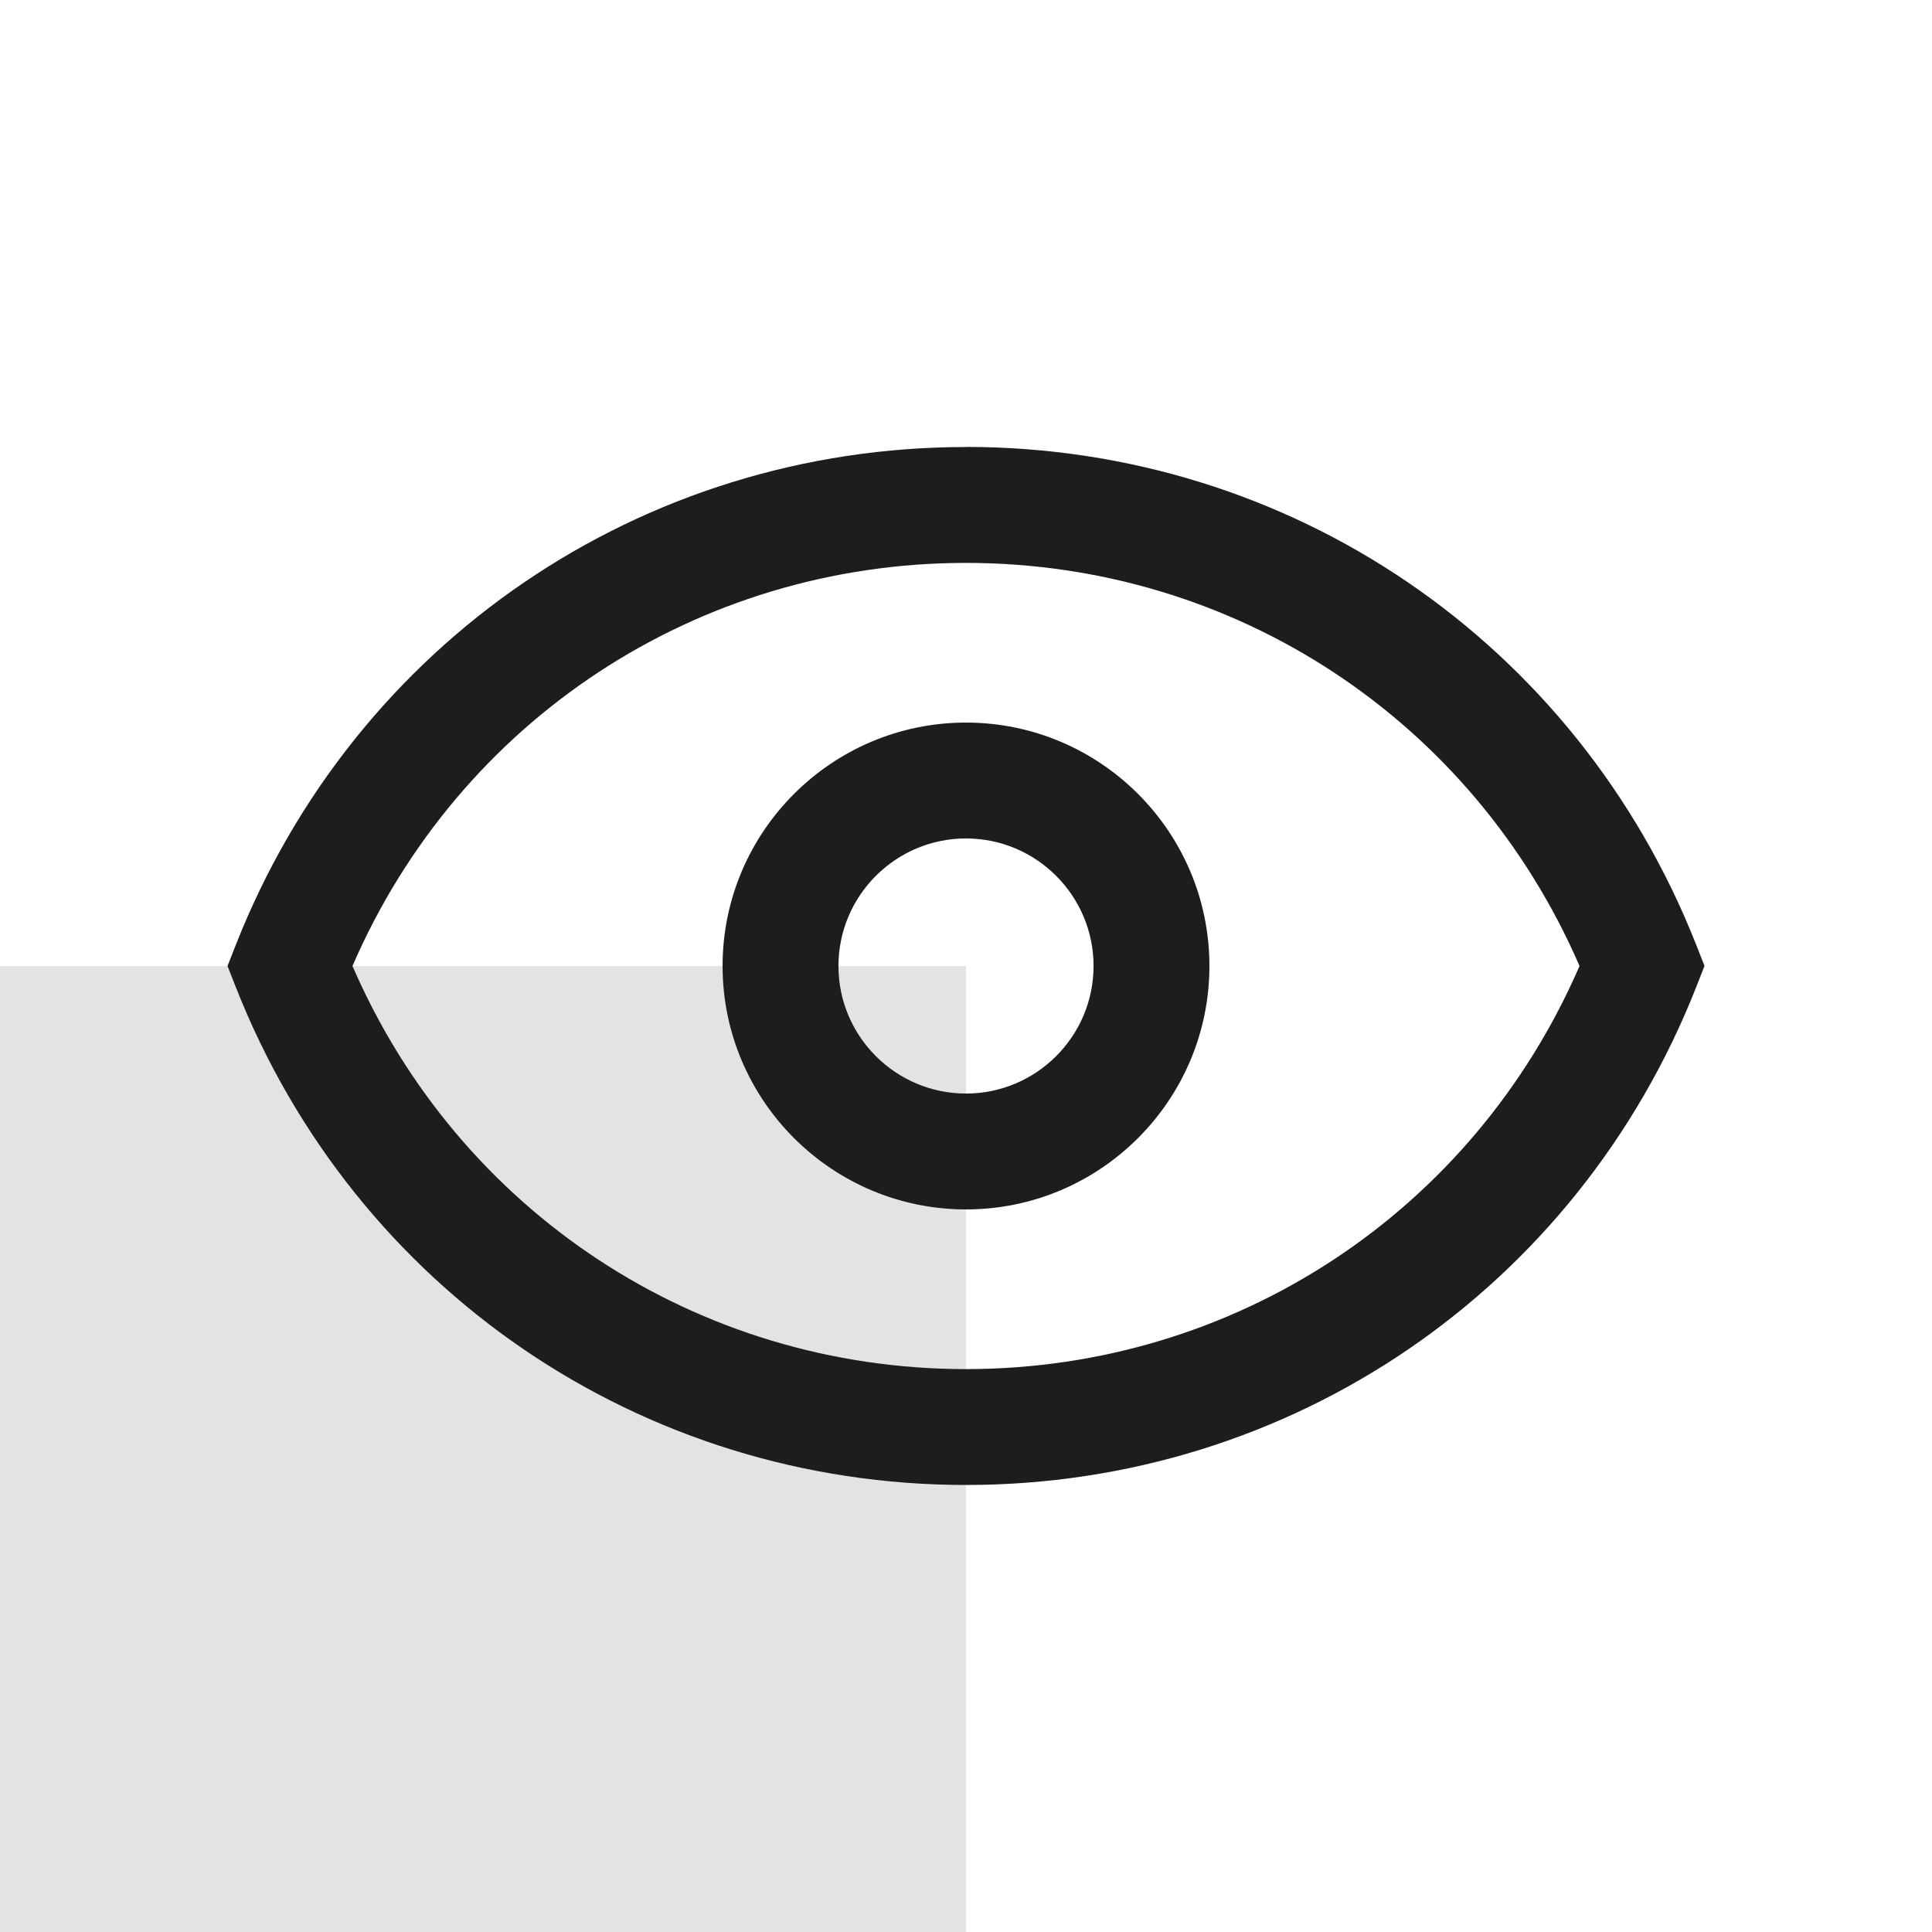
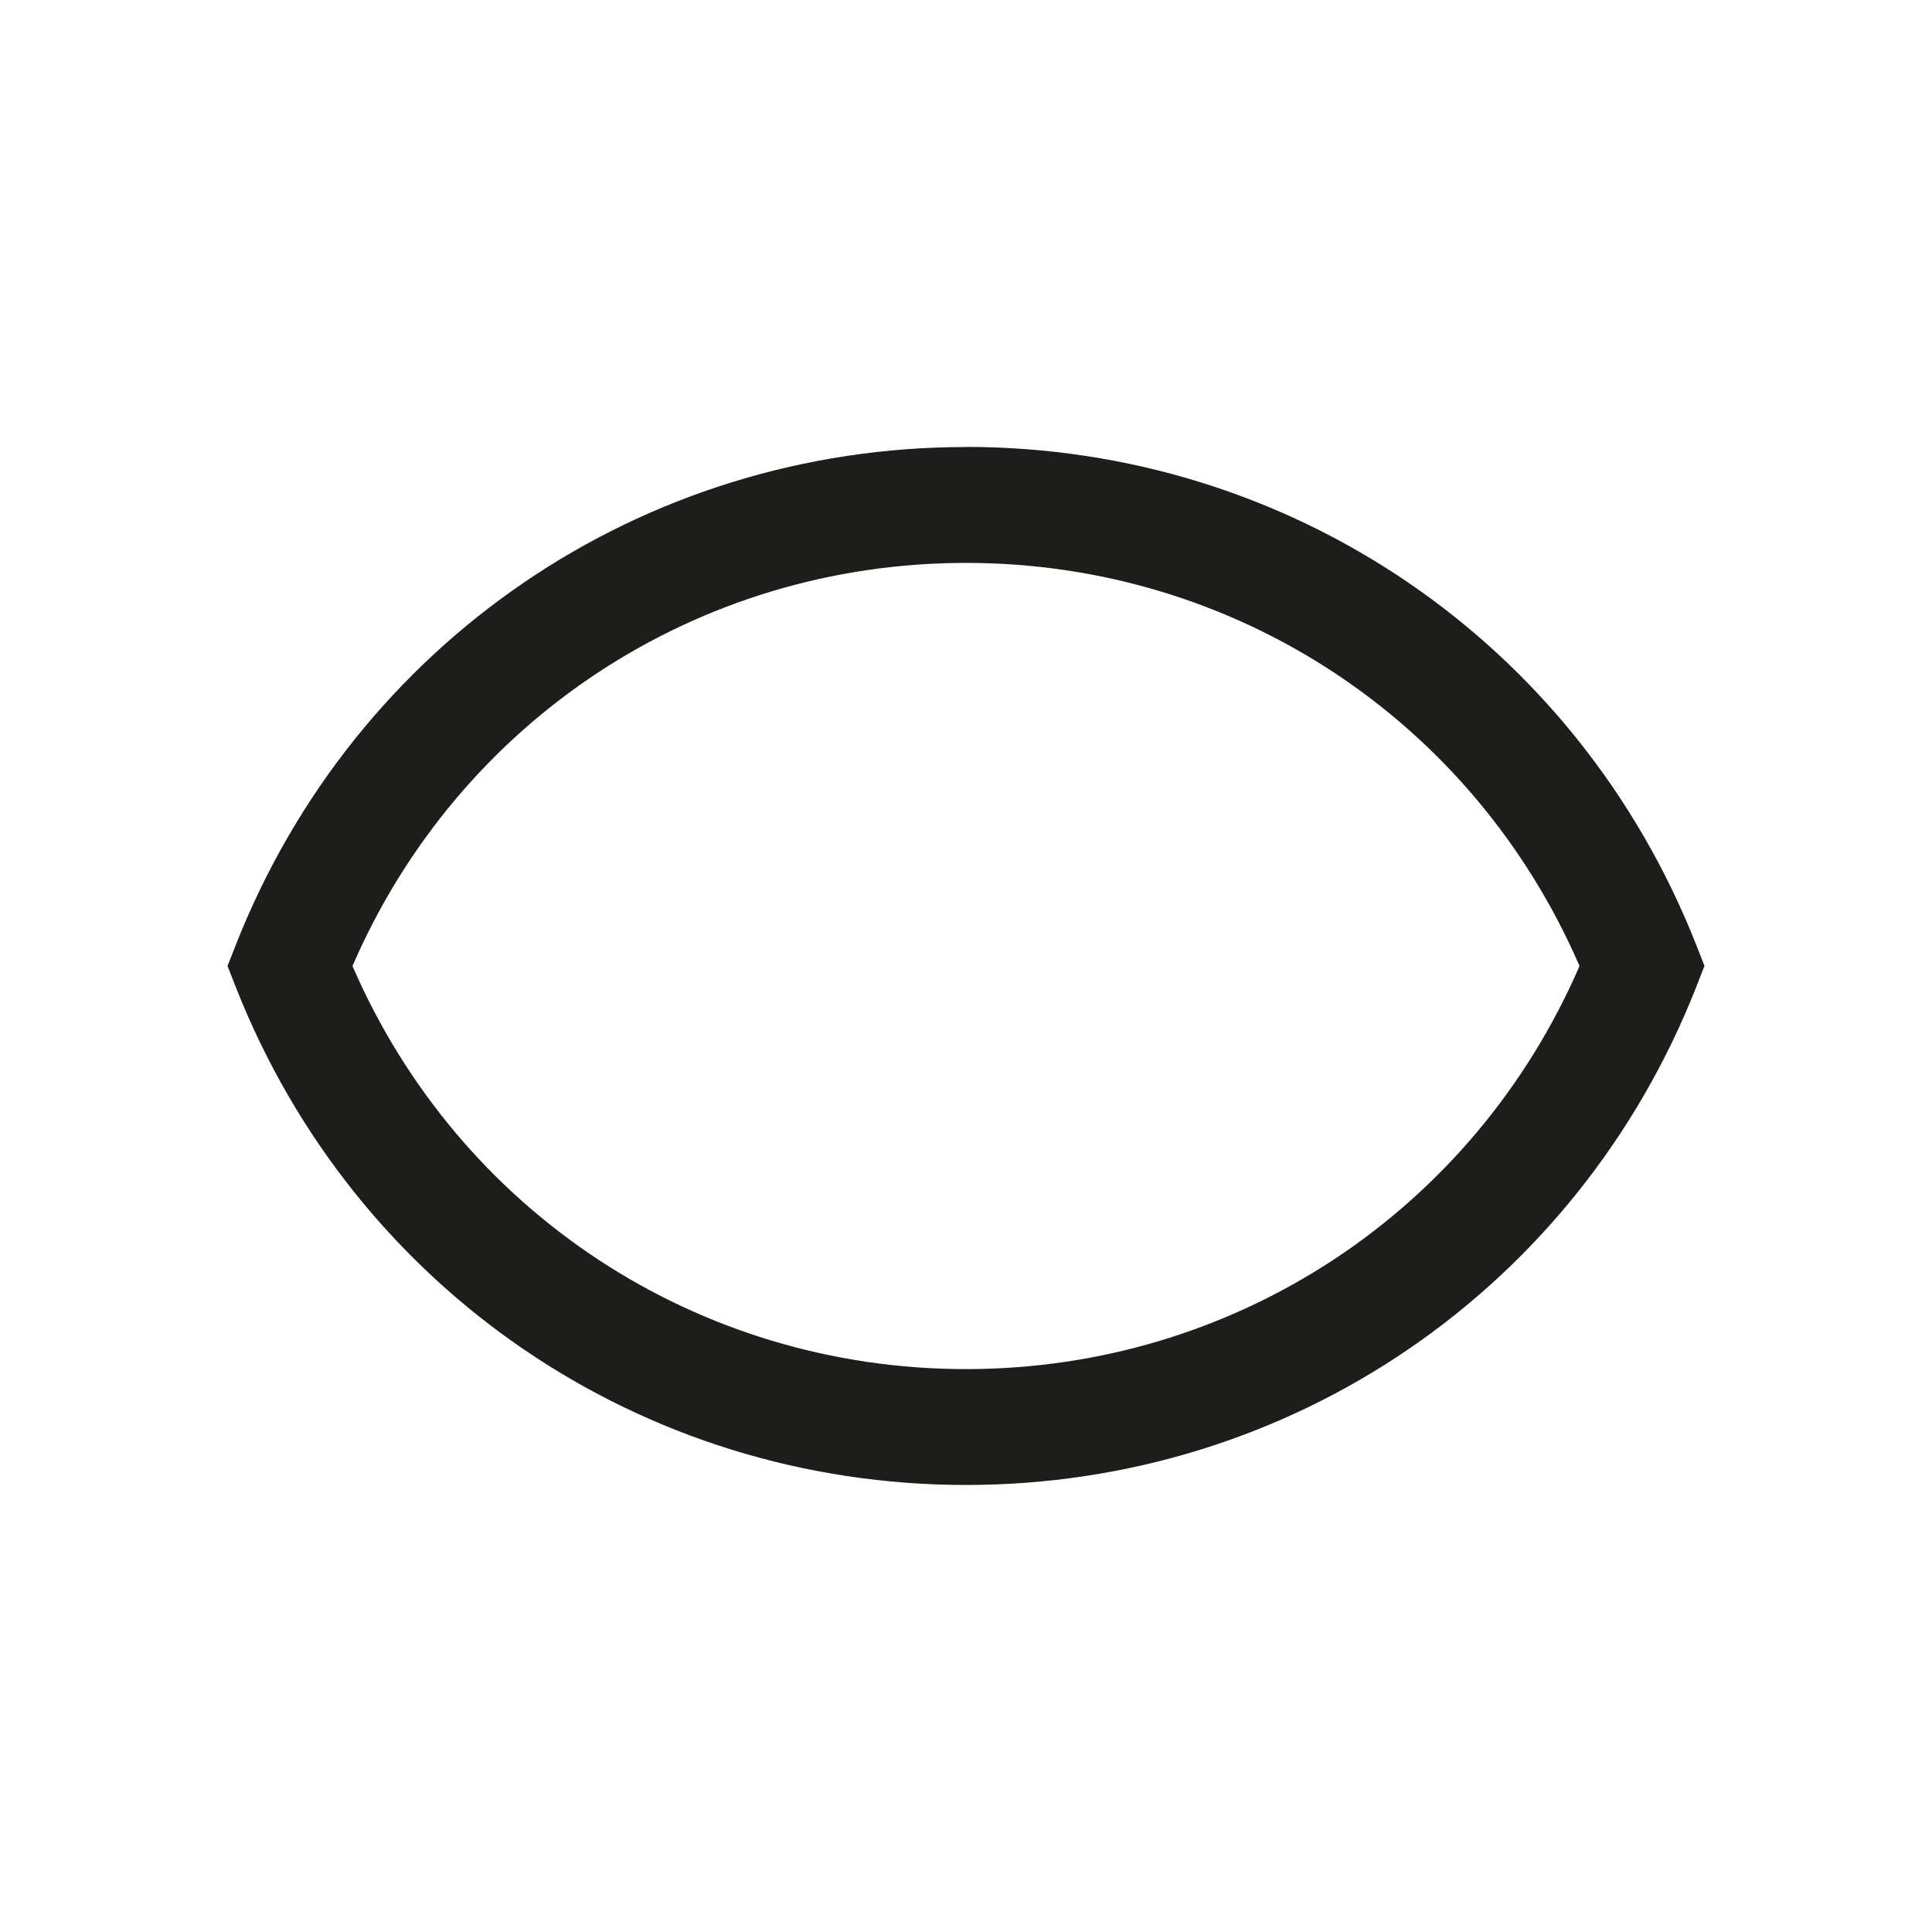
<svg xmlns="http://www.w3.org/2000/svg" id="Layer_1" viewBox="0 0 178.58 178.58">
  <defs>
    <style>.cls-1{fill:none;}.cls-2{fill:#e3e3e3;}.cls-3{fill:#1d1d1b;}</style>
  </defs>
-   <rect class="cls-2" x="0" y="89.29" width="89.29" height="89.29" />
  <rect class="cls-1" x="0" y="0" width="178.58" height="178.58" />
  <path class="cls-3" d="m89.29,41.32c-29.99,0-56.48,18.06-67.49,46.01l-.77,1.96.77,1.96c11.01,27.95,37.5,46.01,67.49,46.01s56.47-18.06,67.49-46.01l.77-1.97-.77-1.96c-11.02-27.95-37.51-46.01-67.49-46.01h0Zm0,85.23c-24.84,0-46.87-14.55-56.71-37.26,9.83-22.7,31.86-37.26,56.71-37.26s46.87,14.55,56.71,37.26c-9.84,22.7-31.87,37.26-56.71,37.26h0Z" />
-   <path class="cls-3" d="m89.29,66.79c-12.41,0-22.5,10.1-22.5,22.5s10.09,22.5,22.5,22.5,22.5-10.09,22.5-22.5-10.09-22.5-22.5-22.5h0Zm0,34.29c-6.5,0-11.79-5.29-11.79-11.79s5.29-11.79,11.79-11.79,11.79,5.29,11.79,11.79-5.29,11.79-11.79,11.79h0Z" />
</svg>